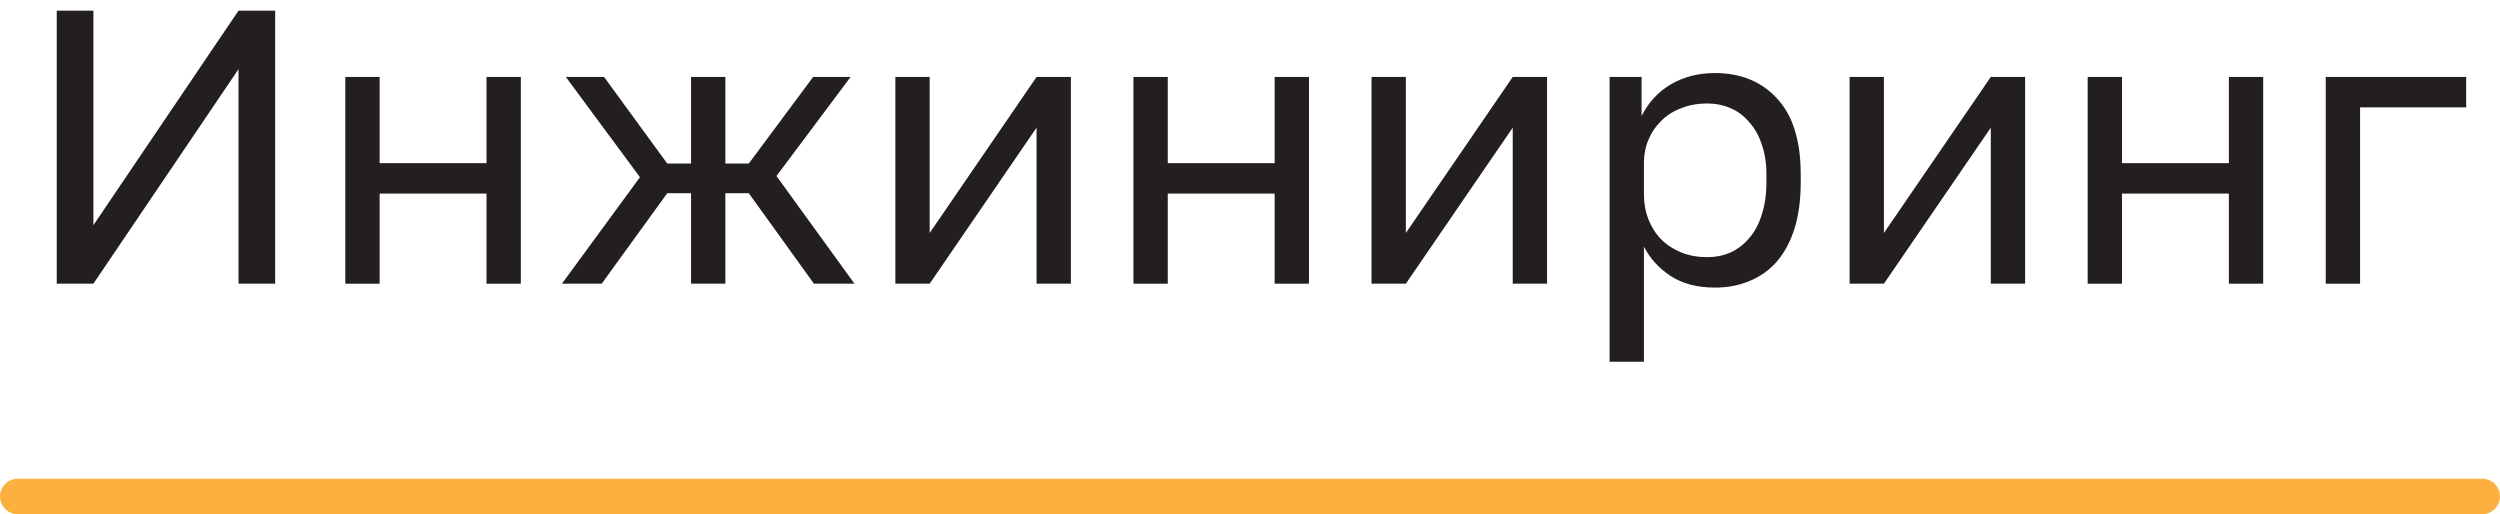
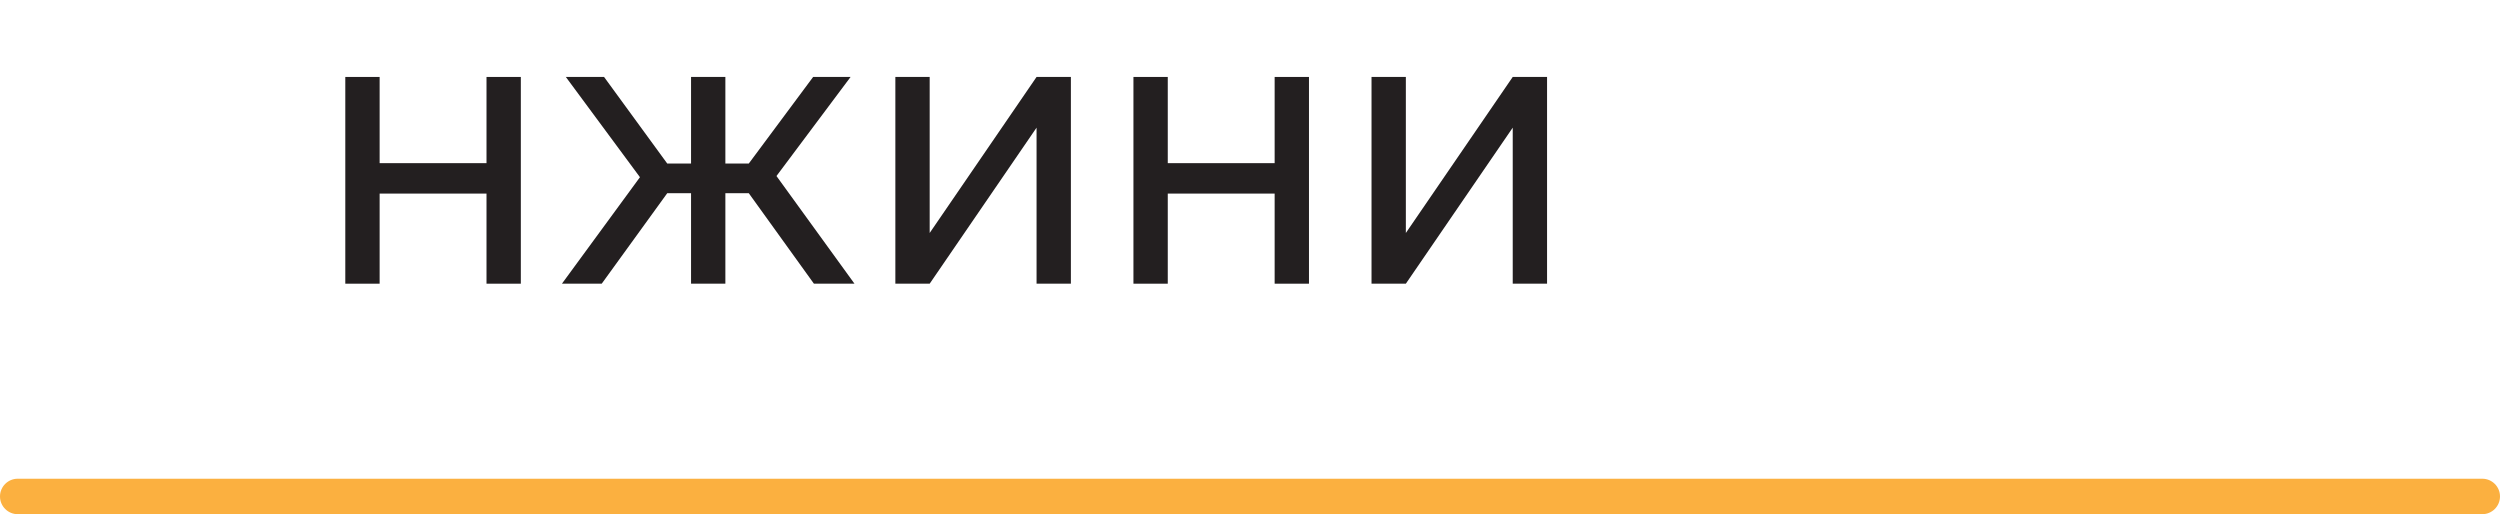
<svg xmlns="http://www.w3.org/2000/svg" width="141" height="29" viewBox="0 0 141 29" fill="none">
-   <path d="M3.2 0.6H5.268V12.7L13.452 0.6H15.52V16H13.452V3.9L5.268 16H3.2V0.6Z" fill="#231F20" />
  <path d="M19.475 4.34H21.411V9.202H27.439V4.34H29.375V16H27.439V10.918H21.411V16H19.475V4.34Z" fill="#231F20" />
  <path d="M36.093 9.994L31.913 4.34H34.069L37.633 9.224H38.975V4.34H40.911V9.224H42.231L45.861 4.34H47.973L43.793 9.928L48.193 16H45.905L42.231 10.896H40.911V16H38.975V10.896H37.633L33.937 16H31.693L36.093 9.994Z" fill="#231F20" />
  <path d="M50.498 4.34H52.434V13.14L58.462 4.34H60.398V16H58.462V7.2L52.434 16H50.498V4.34Z" fill="#231F20" />
  <path d="M63.926 4.34H65.862V9.202H71.89V4.34H73.826V16H71.89V10.918H65.862V16H63.926V4.34Z" fill="#231F20" />
  <path d="M77.354 4.34H79.29V13.14L85.318 4.34H87.254V16H85.318V7.2L79.29 16H77.354V4.34Z" fill="#231F20" />
-   <path d="M90.781 4.34H92.585V6.54C92.981 5.763 93.531 5.169 94.236 4.758C94.954 4.333 95.783 4.12 96.722 4.12C98.188 4.12 99.362 4.604 100.241 5.572C101.121 6.525 101.561 7.948 101.561 9.84V10.28C101.561 11.277 101.444 12.15 101.209 12.898C100.975 13.631 100.645 14.247 100.219 14.746C99.794 15.23 99.281 15.597 98.68 15.846C98.093 16.095 97.44 16.22 96.722 16.22C95.724 16.22 94.888 16 94.213 15.56C93.553 15.12 93.055 14.57 92.718 13.91V20.4H90.781V4.34ZM96.281 14.504C96.751 14.504 97.191 14.416 97.602 14.24C98.012 14.049 98.364 13.778 98.657 13.426C98.966 13.074 99.2 12.634 99.362 12.106C99.537 11.578 99.626 10.969 99.626 10.28V9.84C99.626 9.209 99.537 8.645 99.362 8.146C99.2 7.647 98.966 7.229 98.657 6.892C98.364 6.54 98.012 6.276 97.602 6.1C97.191 5.924 96.751 5.836 96.281 5.836C95.754 5.836 95.269 5.924 94.829 6.1C94.389 6.261 94.016 6.496 93.707 6.804C93.4 7.097 93.157 7.449 92.981 7.86C92.805 8.271 92.718 8.711 92.718 9.18V10.94C92.718 11.468 92.805 11.952 92.981 12.392C93.157 12.832 93.4 13.206 93.707 13.514C94.016 13.822 94.389 14.064 94.829 14.24C95.269 14.416 95.754 14.504 96.281 14.504Z" fill="#231F20" />
-   <path d="M104.317 4.34H106.253V13.14L112.281 4.34H114.217V16H112.281V7.2L106.253 16H104.317V4.34Z" fill="#231F20" />
-   <path d="M117.744 4.34H119.68V9.202H125.708V4.34H127.644V16H125.708V10.918H119.68V16H117.744V4.34Z" fill="#231F20" />
-   <path d="M131.172 4.34H139.092V6.056H133.108V16H131.172V4.34Z" fill="#231F20" />
  <path fill-rule="evenodd" clip-rule="evenodd" d="M0 28C0 27.448 0.448 27 1 27H140C140.552 27 141 27.448 141 28C141 28.552 140.552 29 140 29H1C0.448 29 0 28.552 0 28Z" fill="#FBB040" />
</svg>